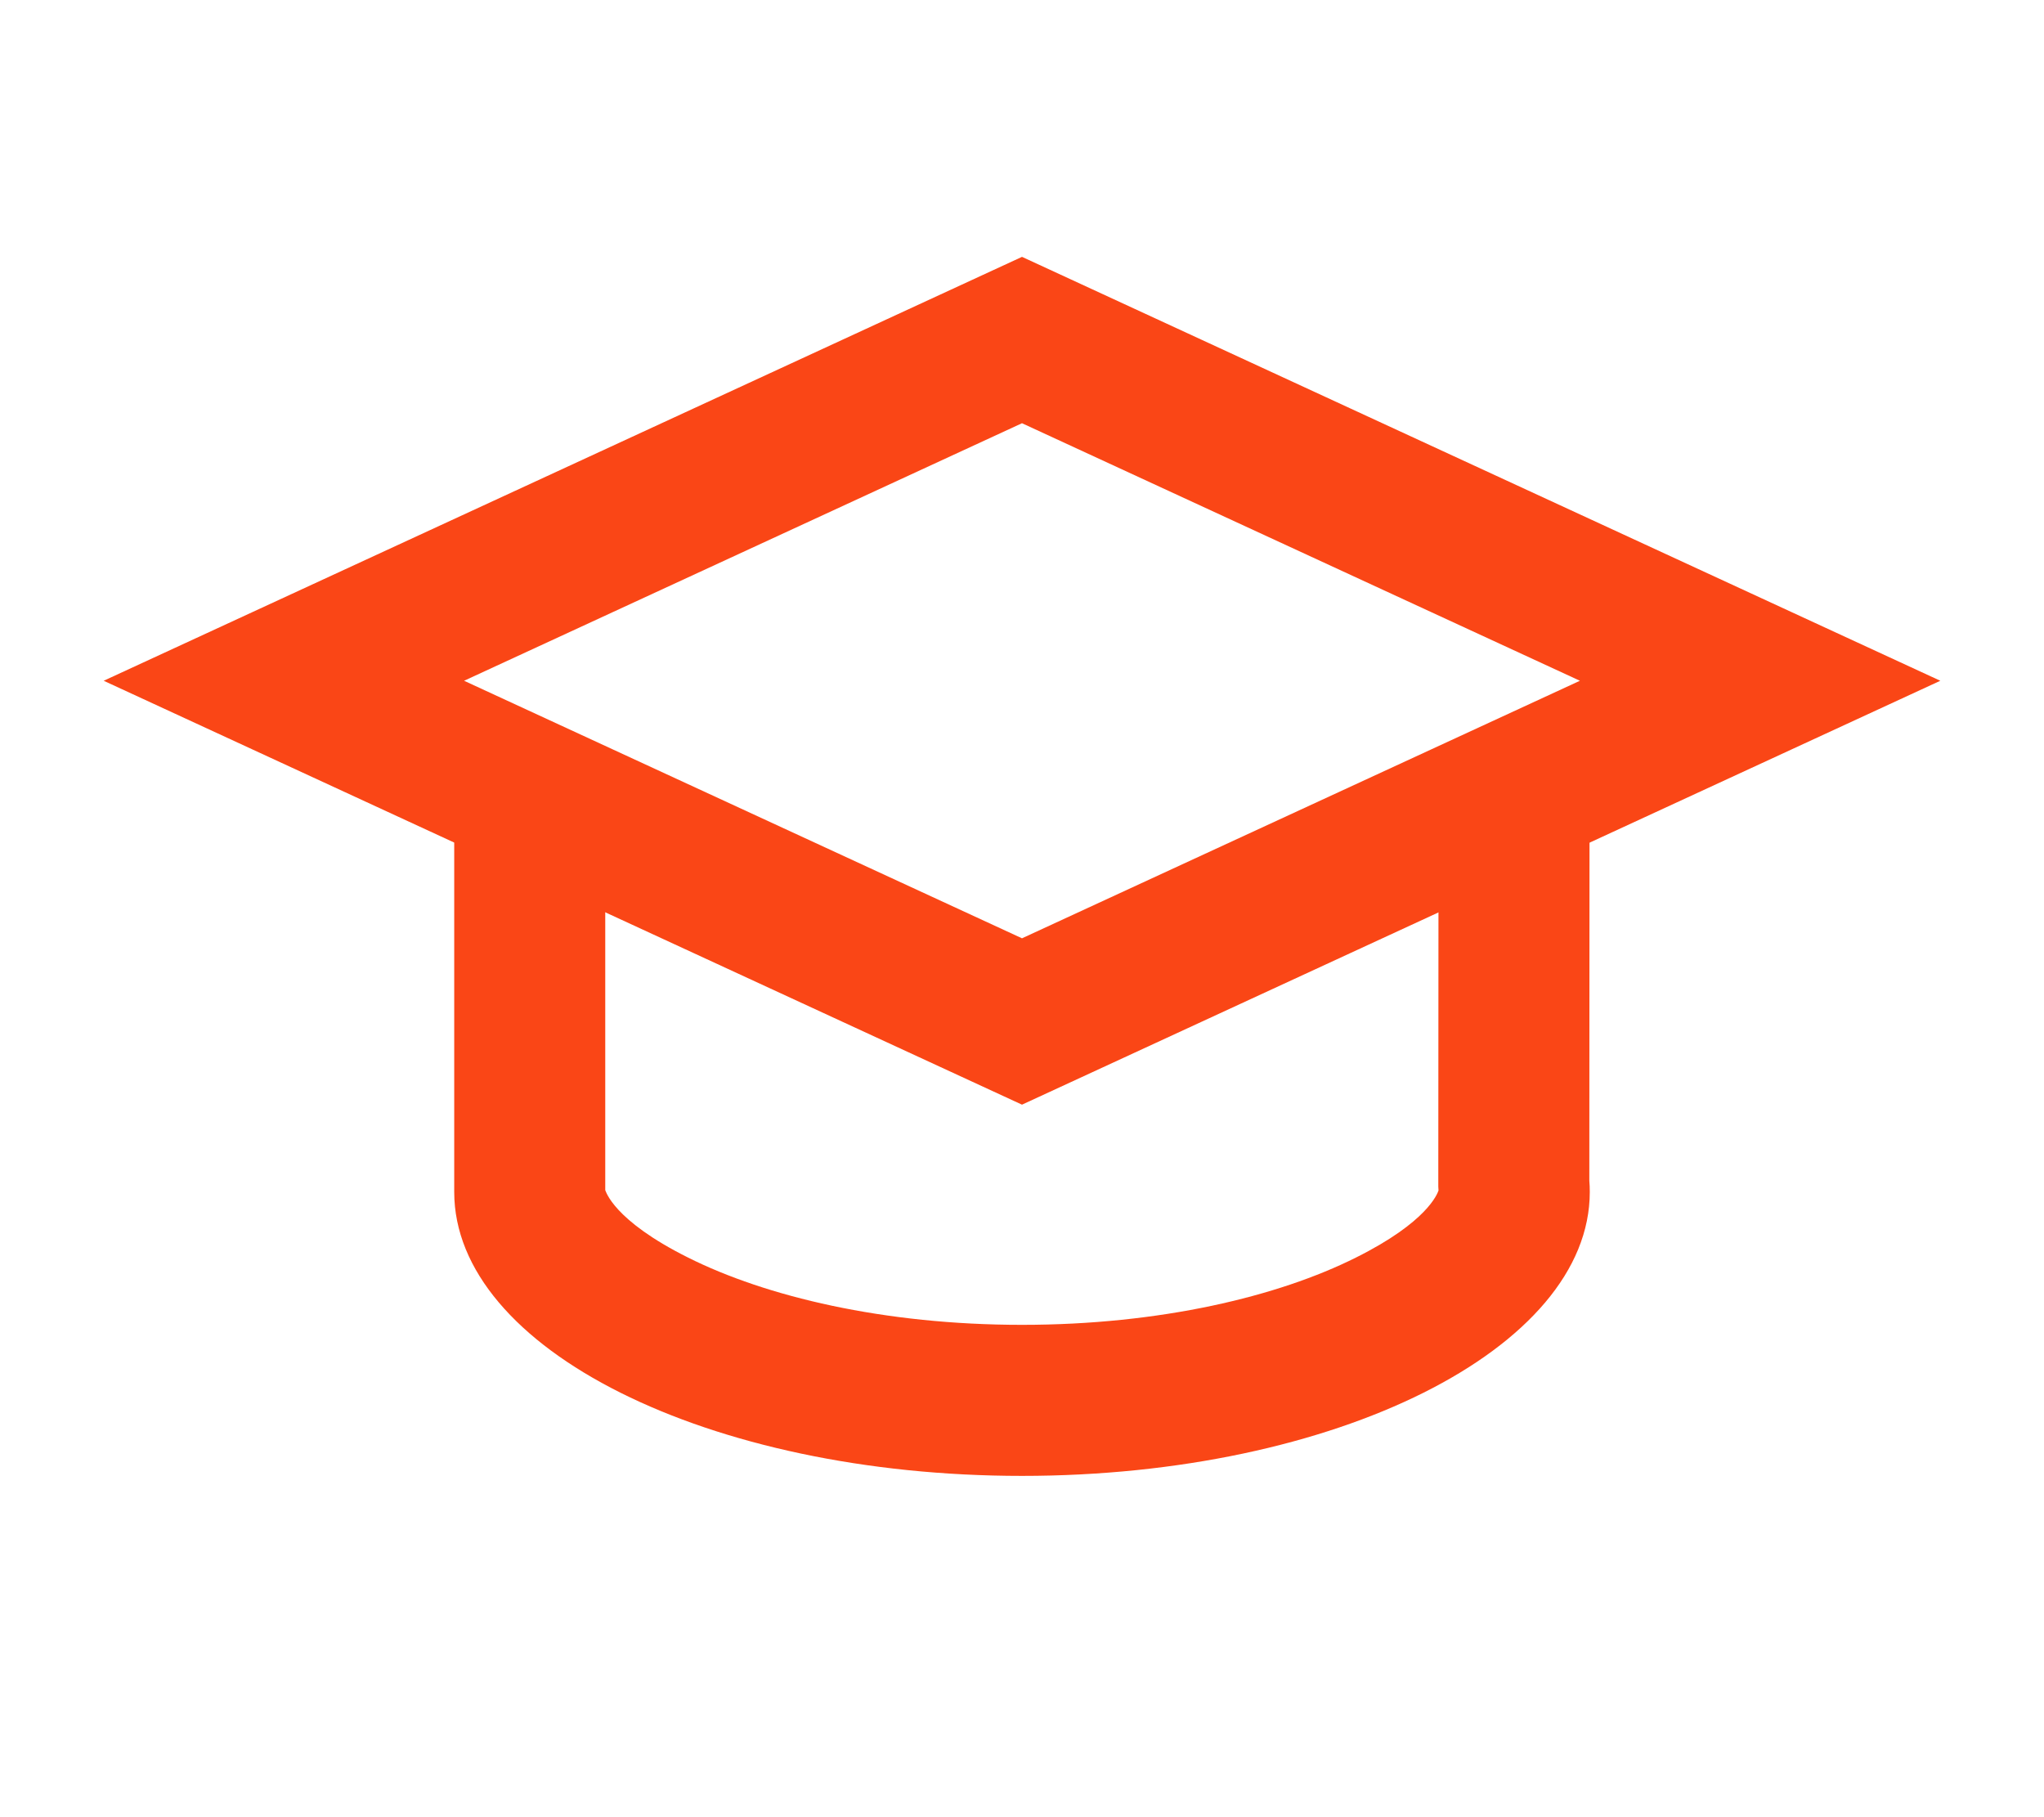
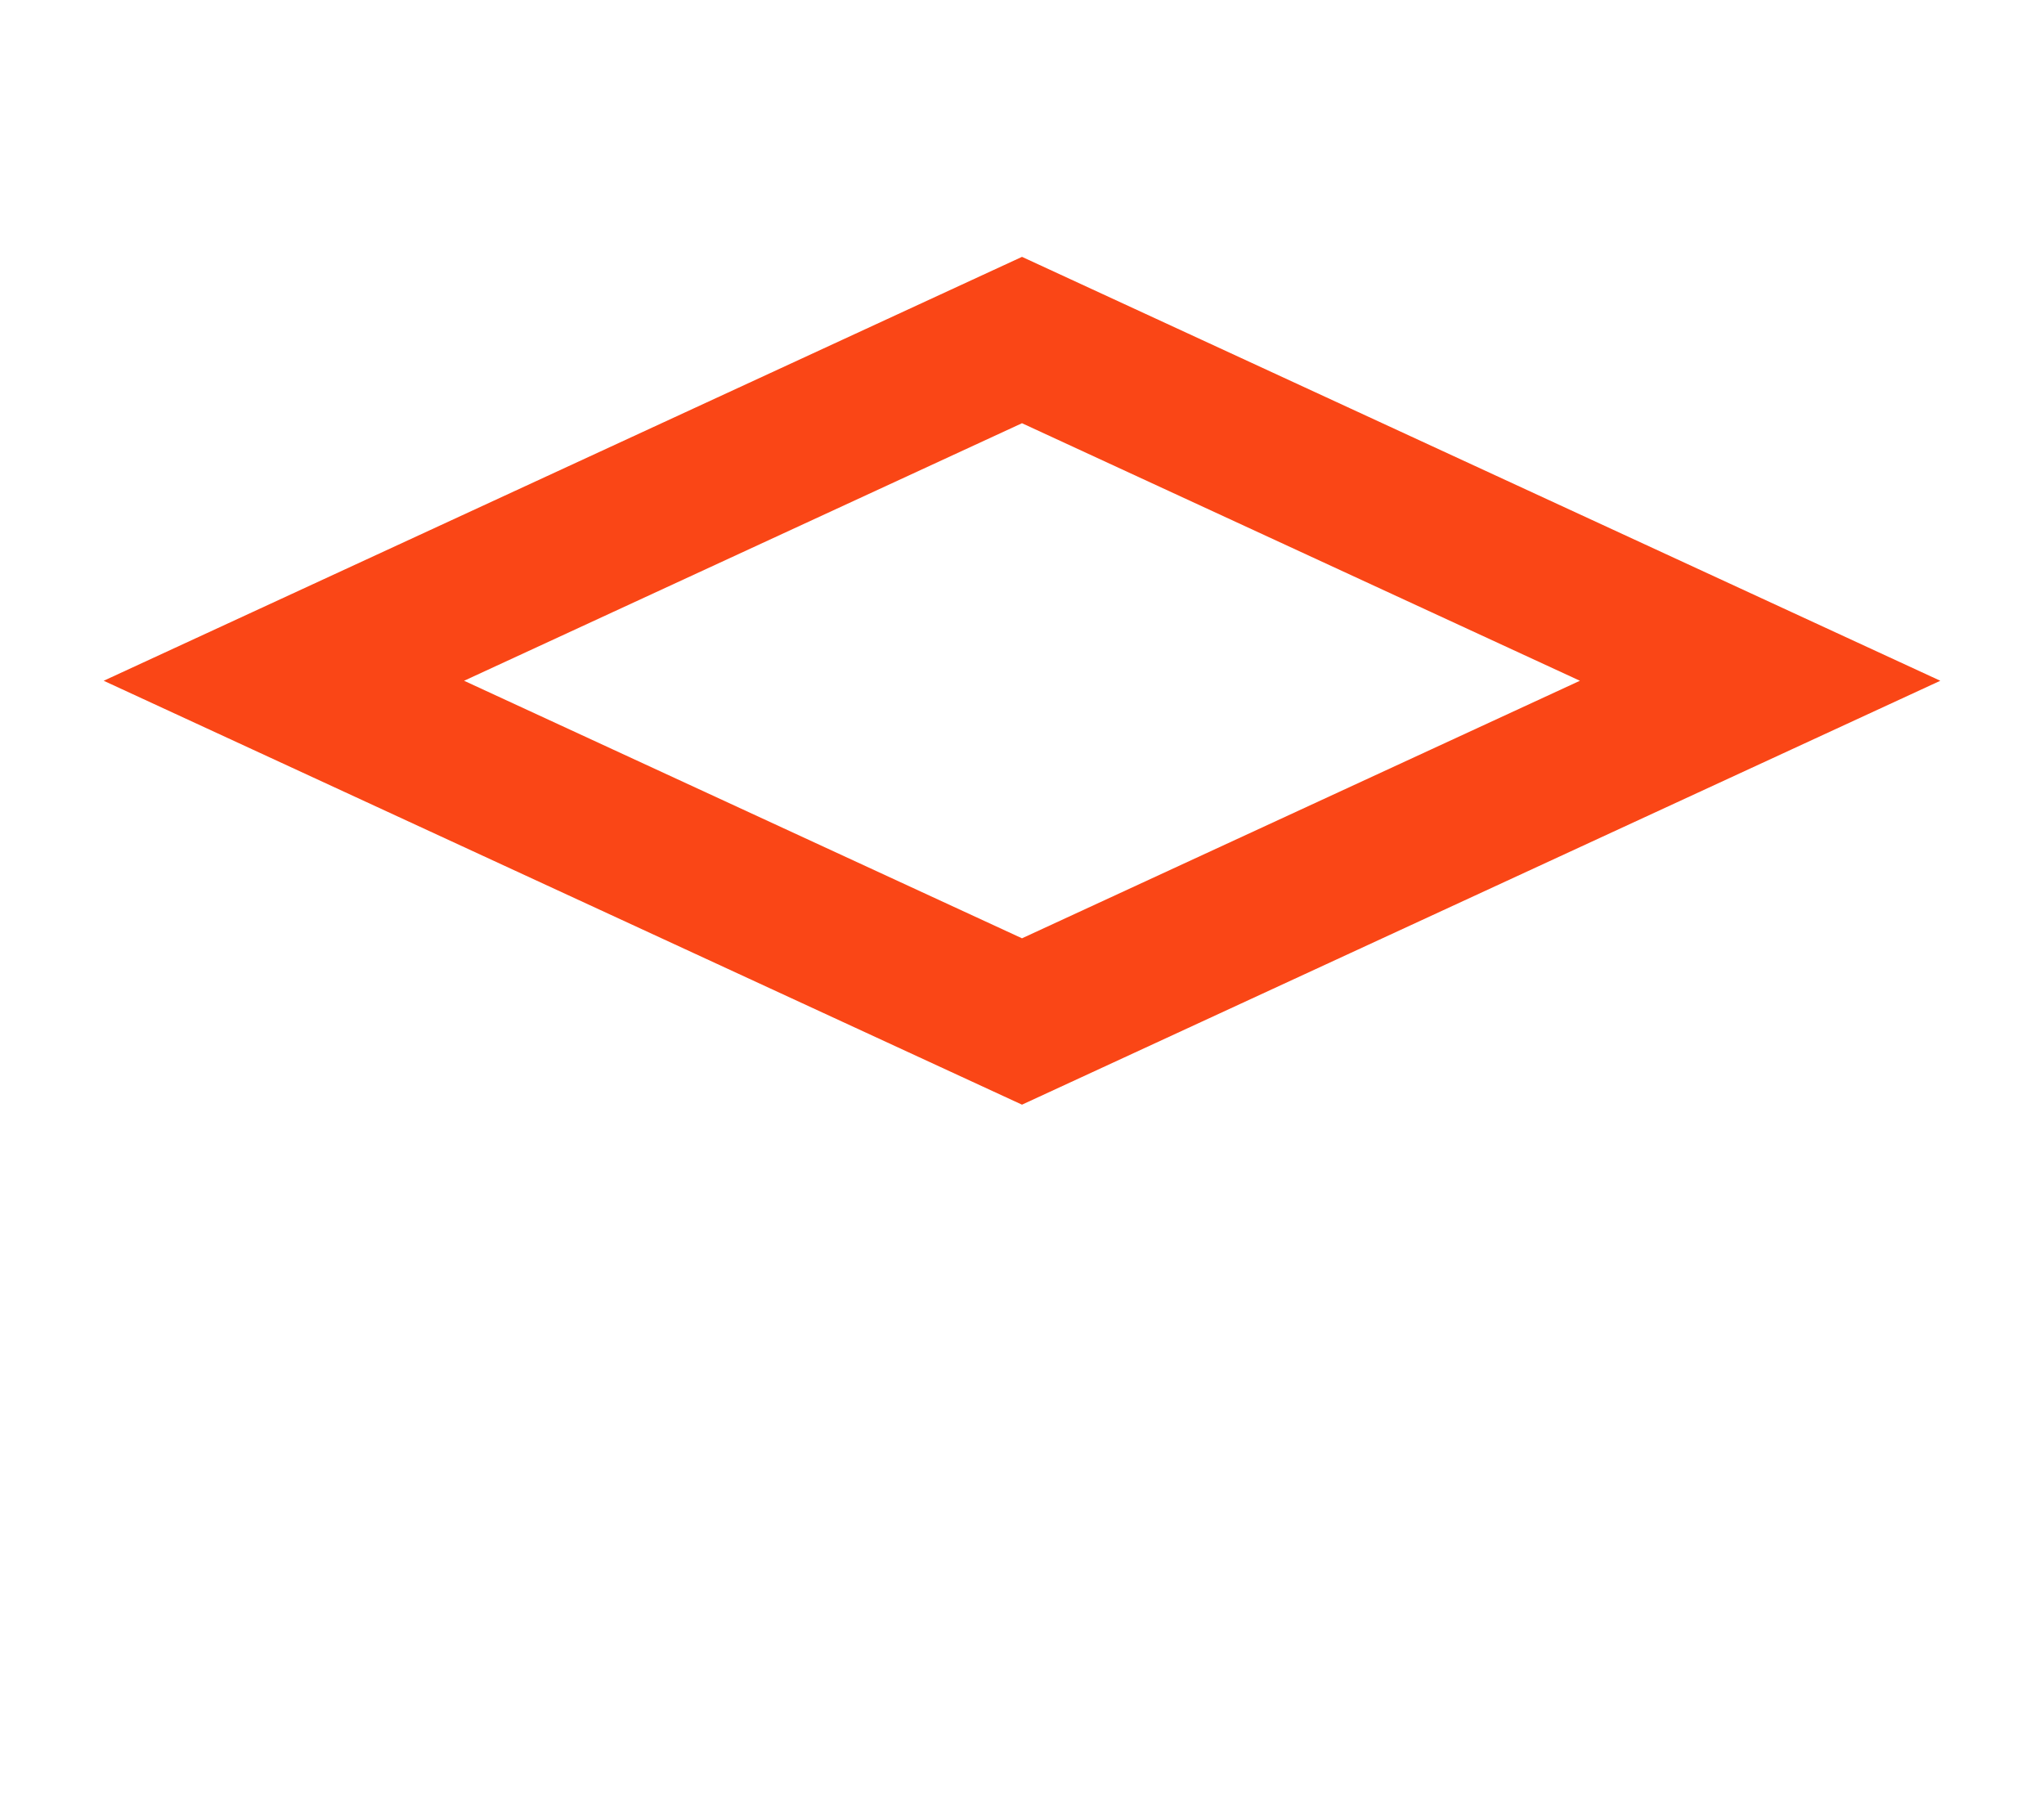
<svg xmlns="http://www.w3.org/2000/svg" width="18" height="16" viewBox="0 0 18 16" fill="none">
-   <path d="M13.996 10.396C13.999 10.428 14 10.462 14 10.495C14 11.876 11.761 12.995 9 12.995C6.239 12.995 4 11.876 4 10.495C4 9.226 4 7.957 4 6.688L5.33 7.301V10.479C5.335 10.485 5.396 10.742 6.06 11.073C6.743 11.415 7.781 11.665 9 11.665C10.219 11.665 11.257 11.415 11.94 11.073C12.57 10.759 12.657 10.512 12.668 10.482L12.666 10.447V10.395L12.668 7.302L13.998 6.688L13.996 10.396Z" fill="#FA4616" />
  <path d="M9 2.994L2.5 5.994L9 8.994L15.5 5.994L9 2.994Z" stroke="#FA4616" stroke-width="1.33" />
</svg>